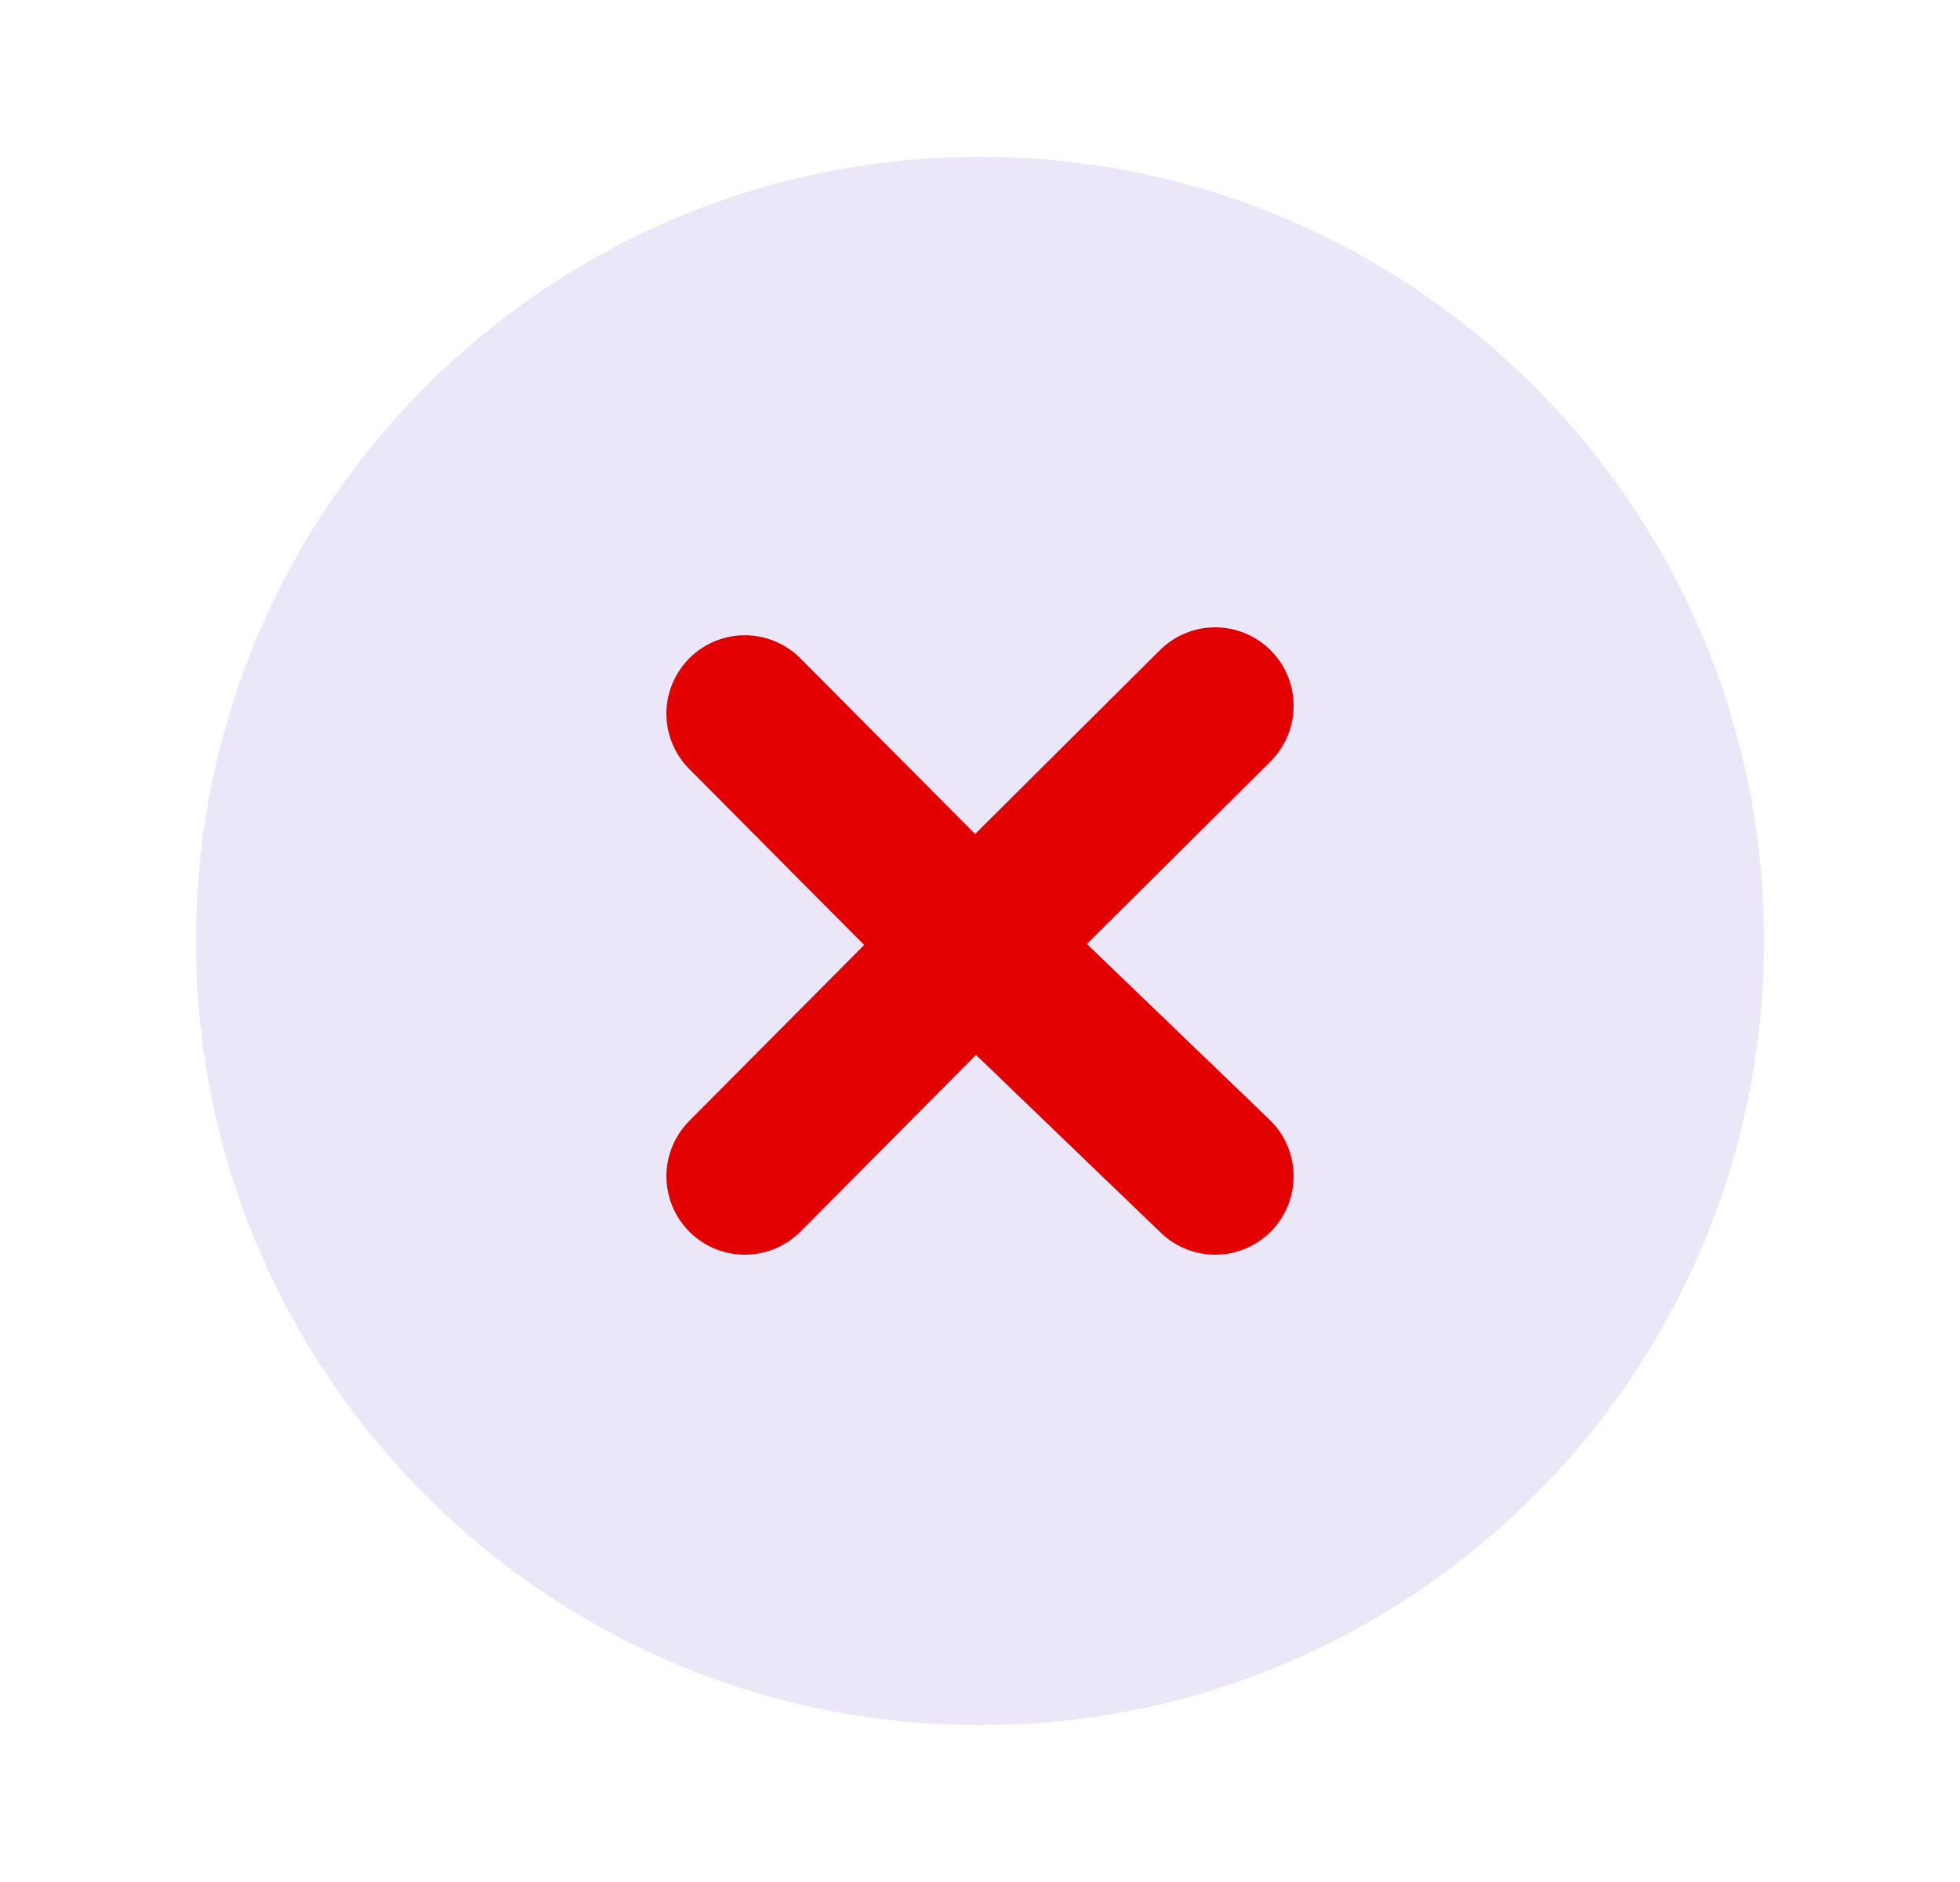
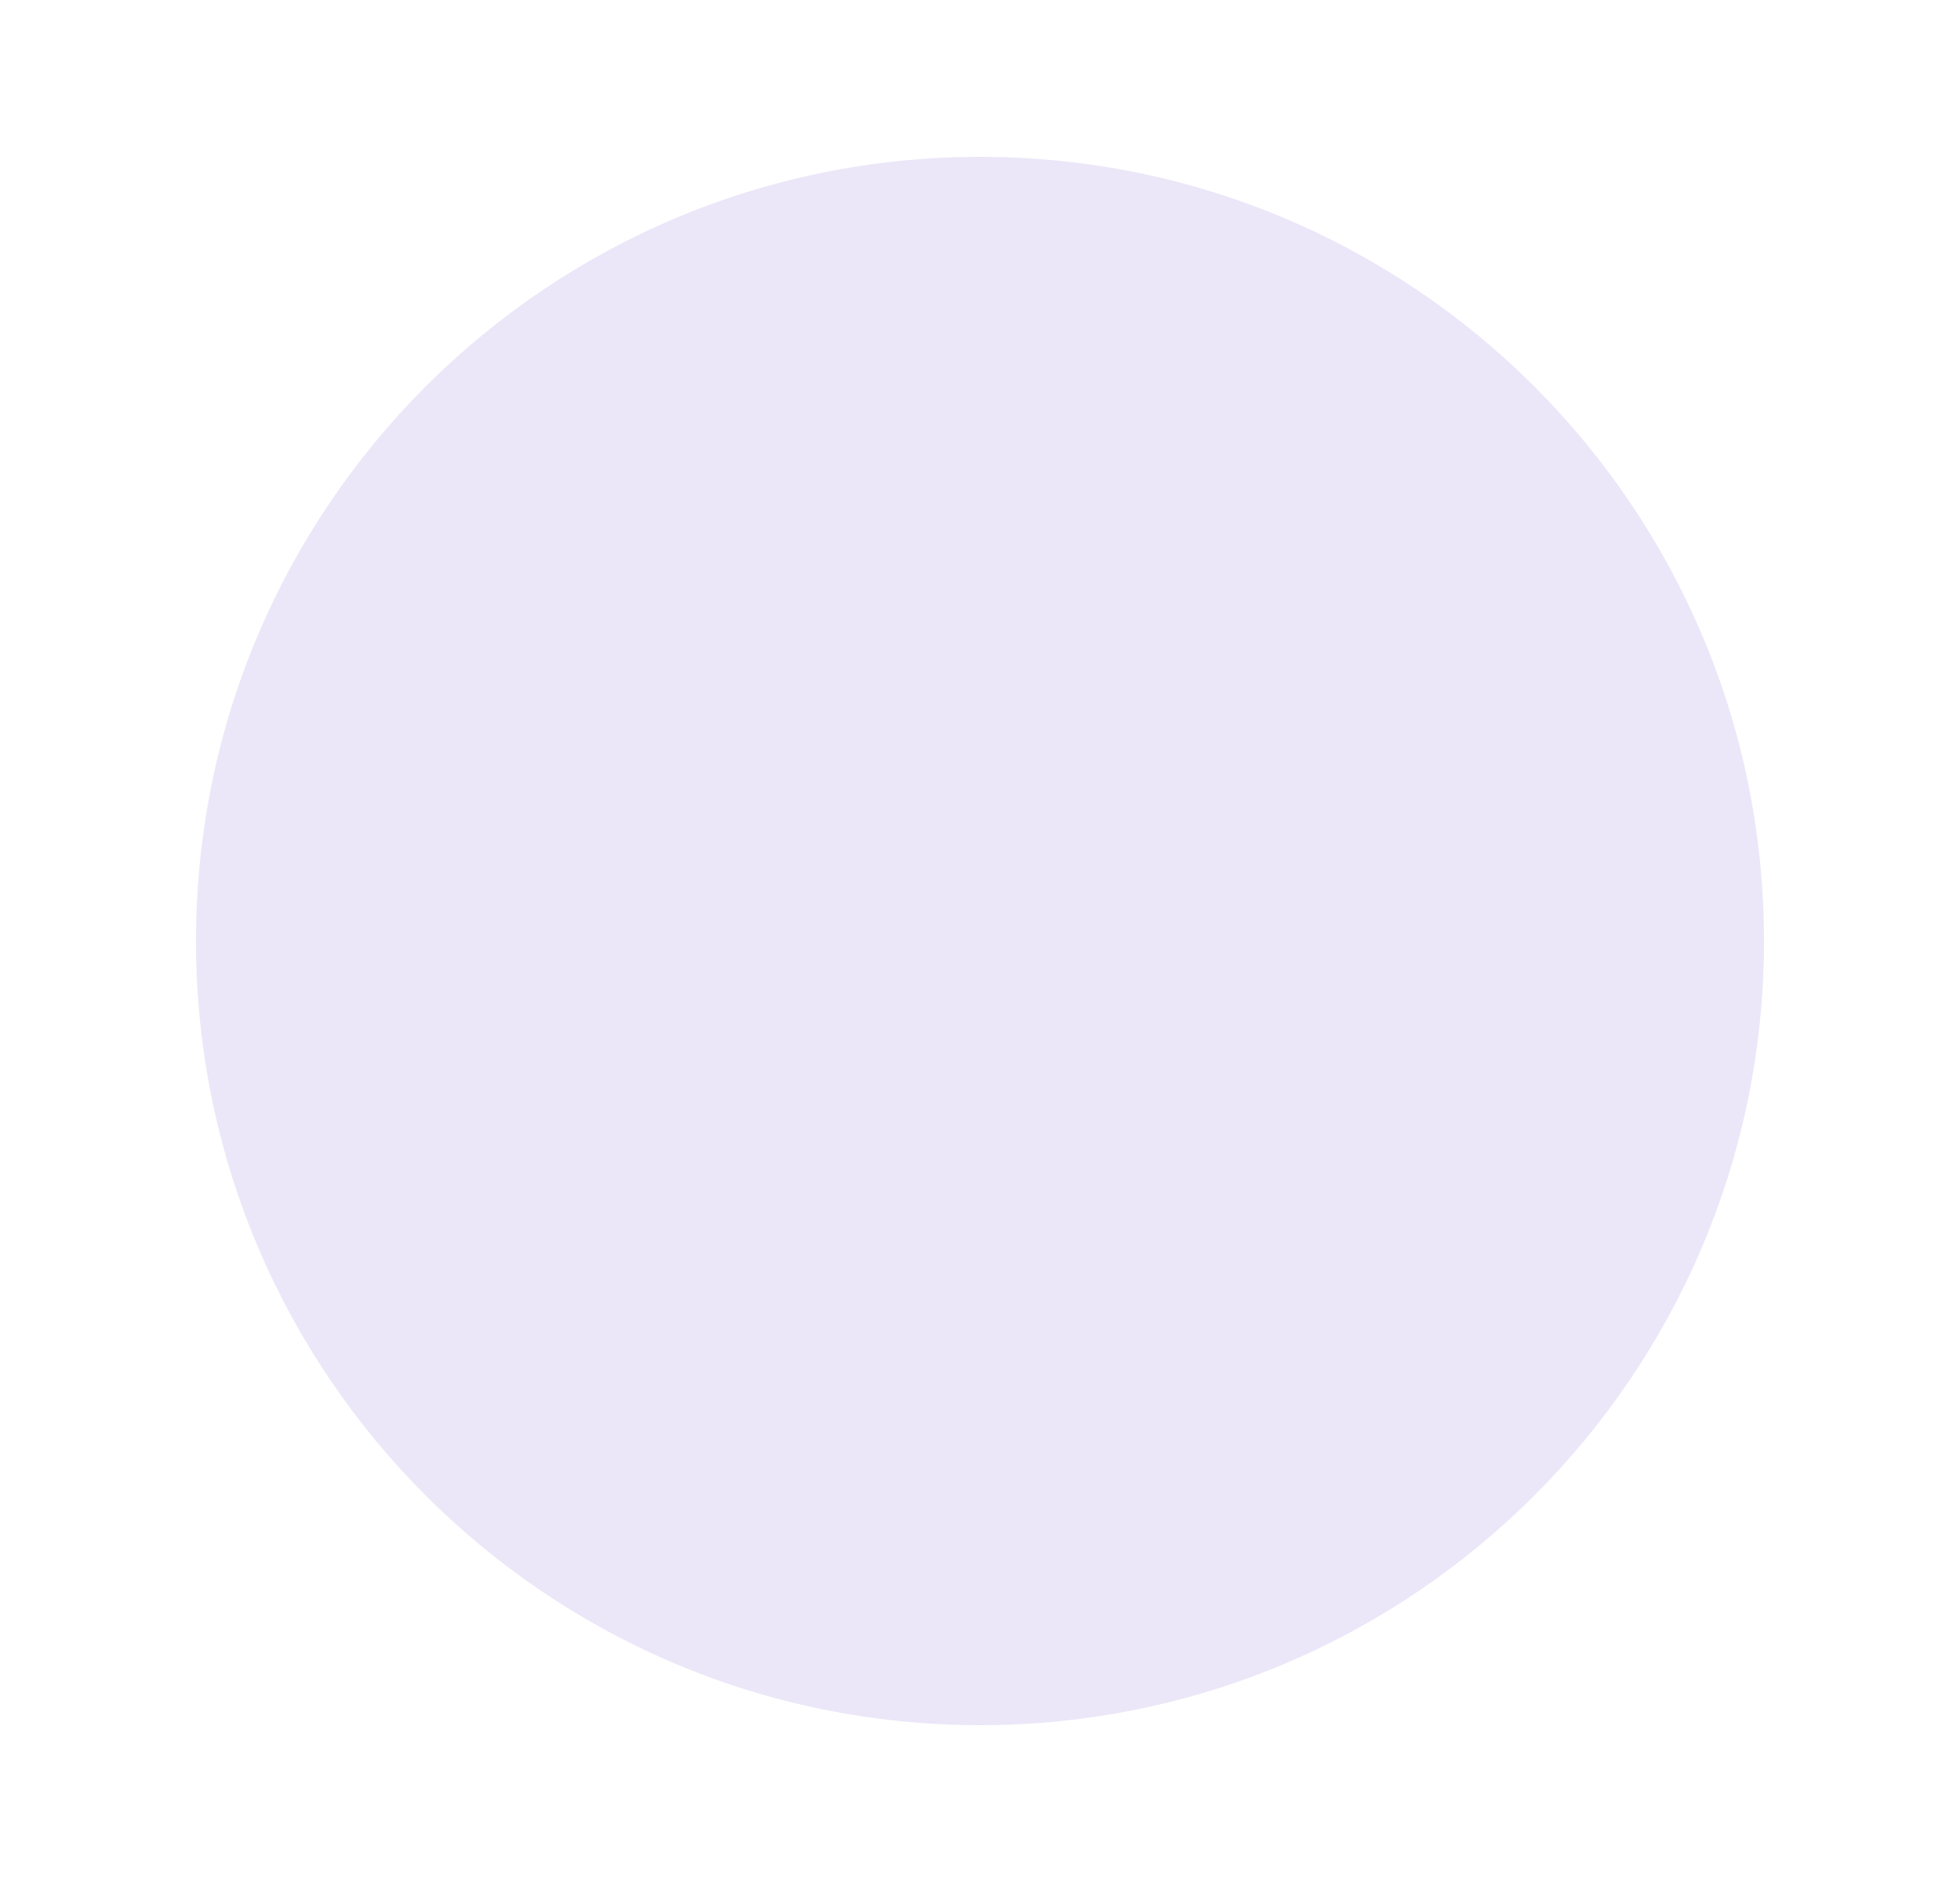
<svg xmlns="http://www.w3.org/2000/svg" width="25" height="24" viewBox="0 0 25 24" fill="none">
  <path fill-rule="evenodd" clip-rule="evenodd" d="M12.5 22C18.023 22 22.5 17.523 22.5 12C22.5 6.477 18.023 2 12.5 2C6.977 2 2.5 6.477 2.5 12C2.5 17.523 6.977 22 12.5 22Z" fill="#EBE7F8" />
-   <path d="M9.5 15L12.433 12.05M9.5 9.101L12.433 12.05M12.433 12.05L15.5 9M12.433 12.05L15.5 15" stroke="#E20000" stroke-width="2" stroke-linecap="round" />
</svg>